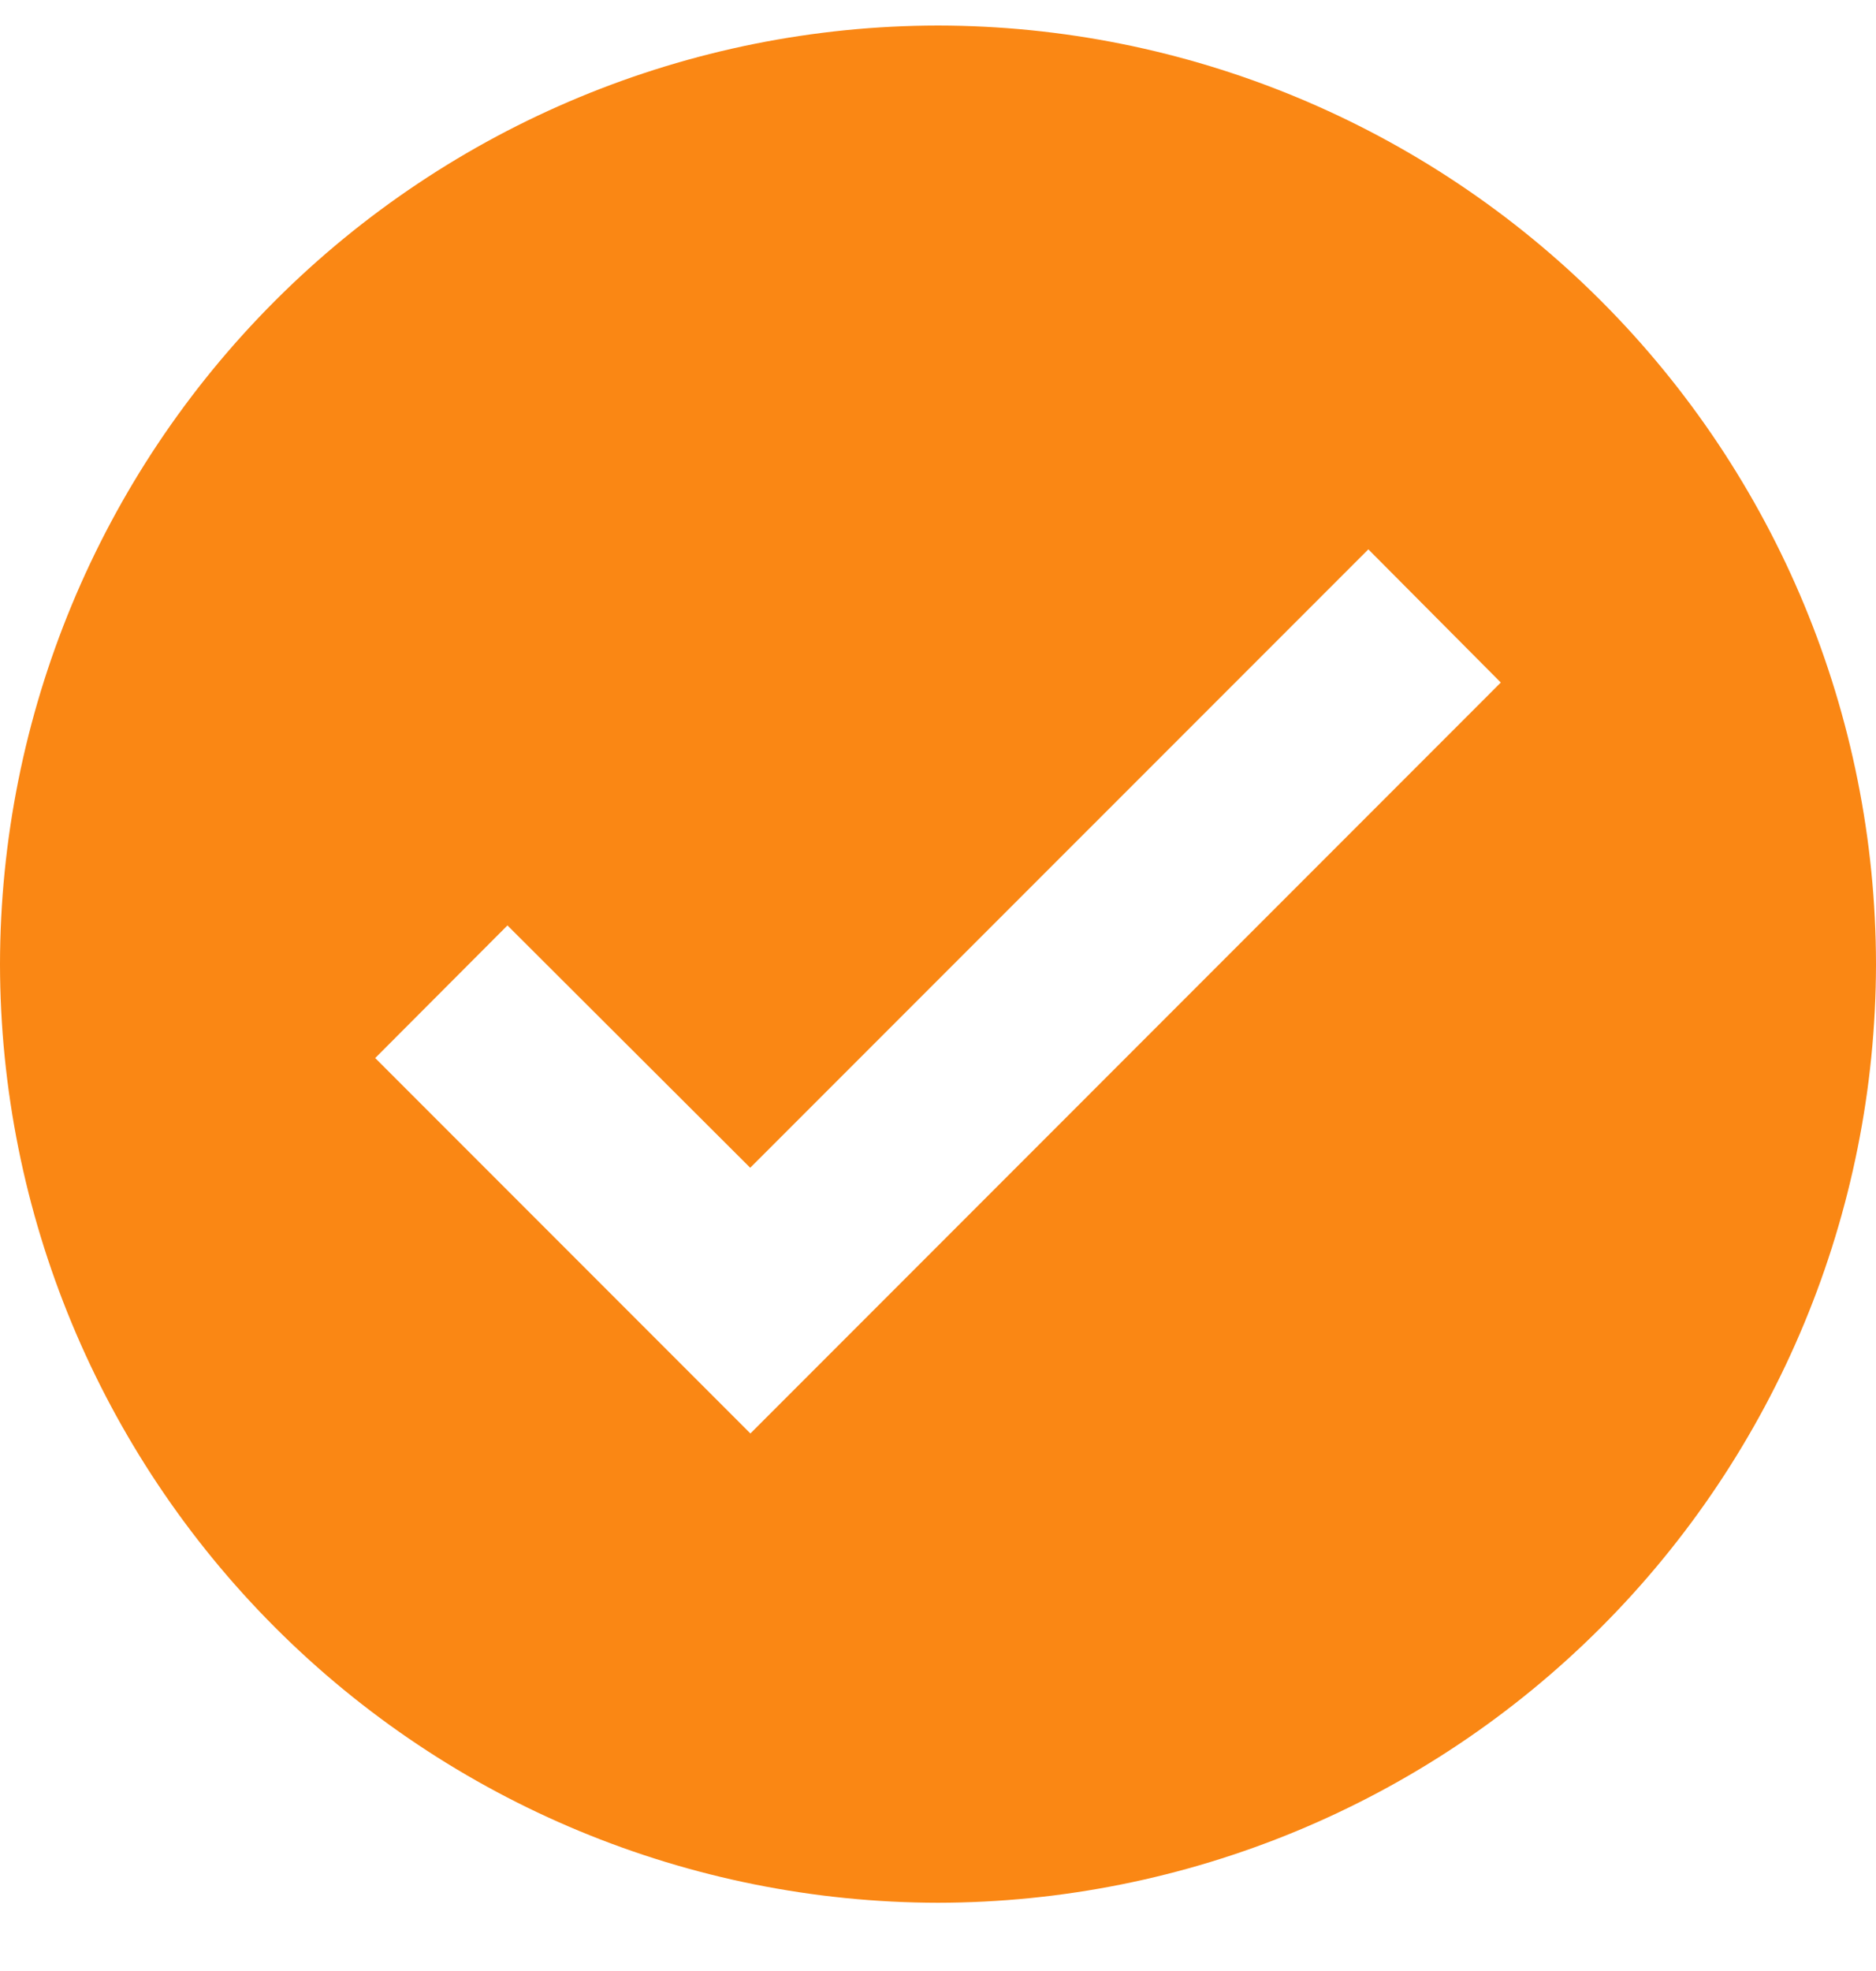
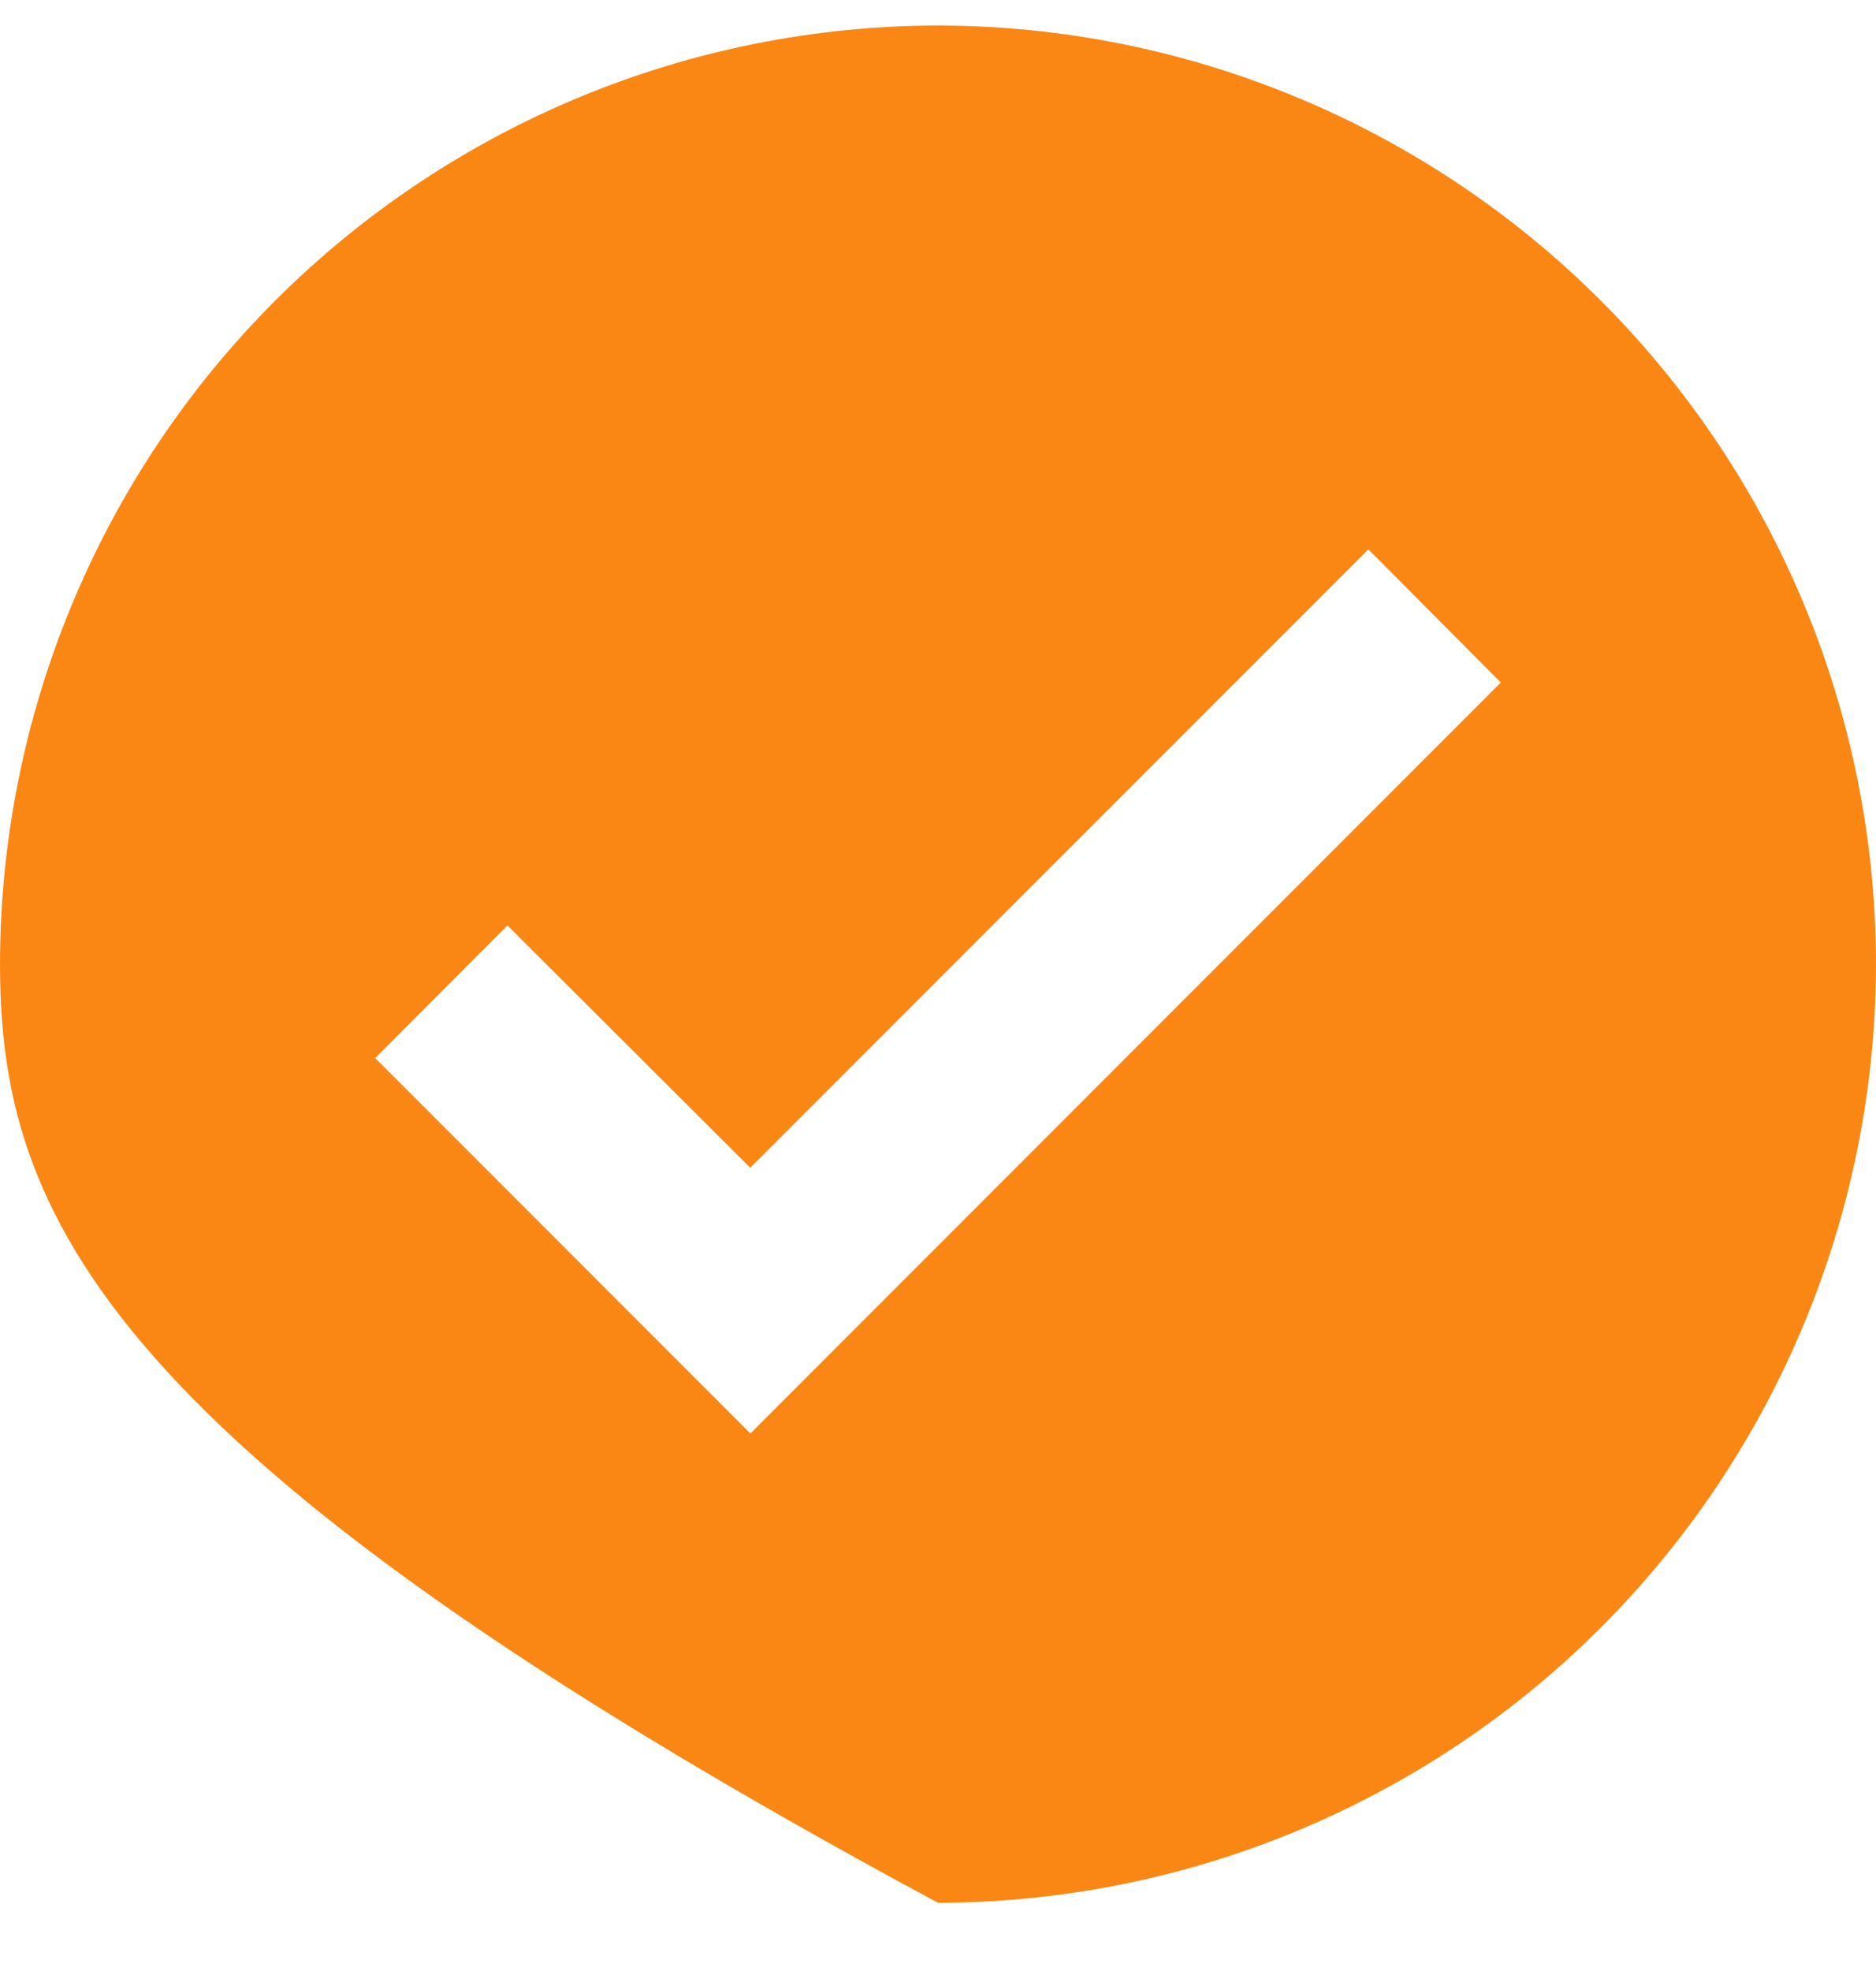
<svg xmlns="http://www.w3.org/2000/svg" width="20" height="21" viewBox="0 0 20 21" fill="none">
-   <path d="M10 20.273C7.349 20.269 4.807 19.215 2.933 17.34C1.058 15.465 0.003 12.924 0 10.273C0.003 7.621 1.057 5.08 2.932 3.205C4.807 1.33 7.349 0.275 10 0.272C12.651 0.275 15.193 1.33 17.068 3.205C18.943 5.08 19.997 7.621 20 10.273C19.997 12.924 18.942 15.465 17.067 17.34C15.193 19.215 12.651 20.269 10 20.273ZM5.41 9.86L4 11.273L8 15.273L16 7.272L14.588 5.853L7.998 12.442L5.41 9.86Z" fill="#FA8714" />
+   <path d="M10 20.273C1.058 15.465 0.003 12.924 0 10.273C0.003 7.621 1.057 5.08 2.932 3.205C4.807 1.33 7.349 0.275 10 0.272C12.651 0.275 15.193 1.33 17.068 3.205C18.943 5.08 19.997 7.621 20 10.273C19.997 12.924 18.942 15.465 17.067 17.34C15.193 19.215 12.651 20.269 10 20.273ZM5.41 9.86L4 11.273L8 15.273L16 7.272L14.588 5.853L7.998 12.442L5.41 9.86Z" fill="#FA8714" />
</svg>